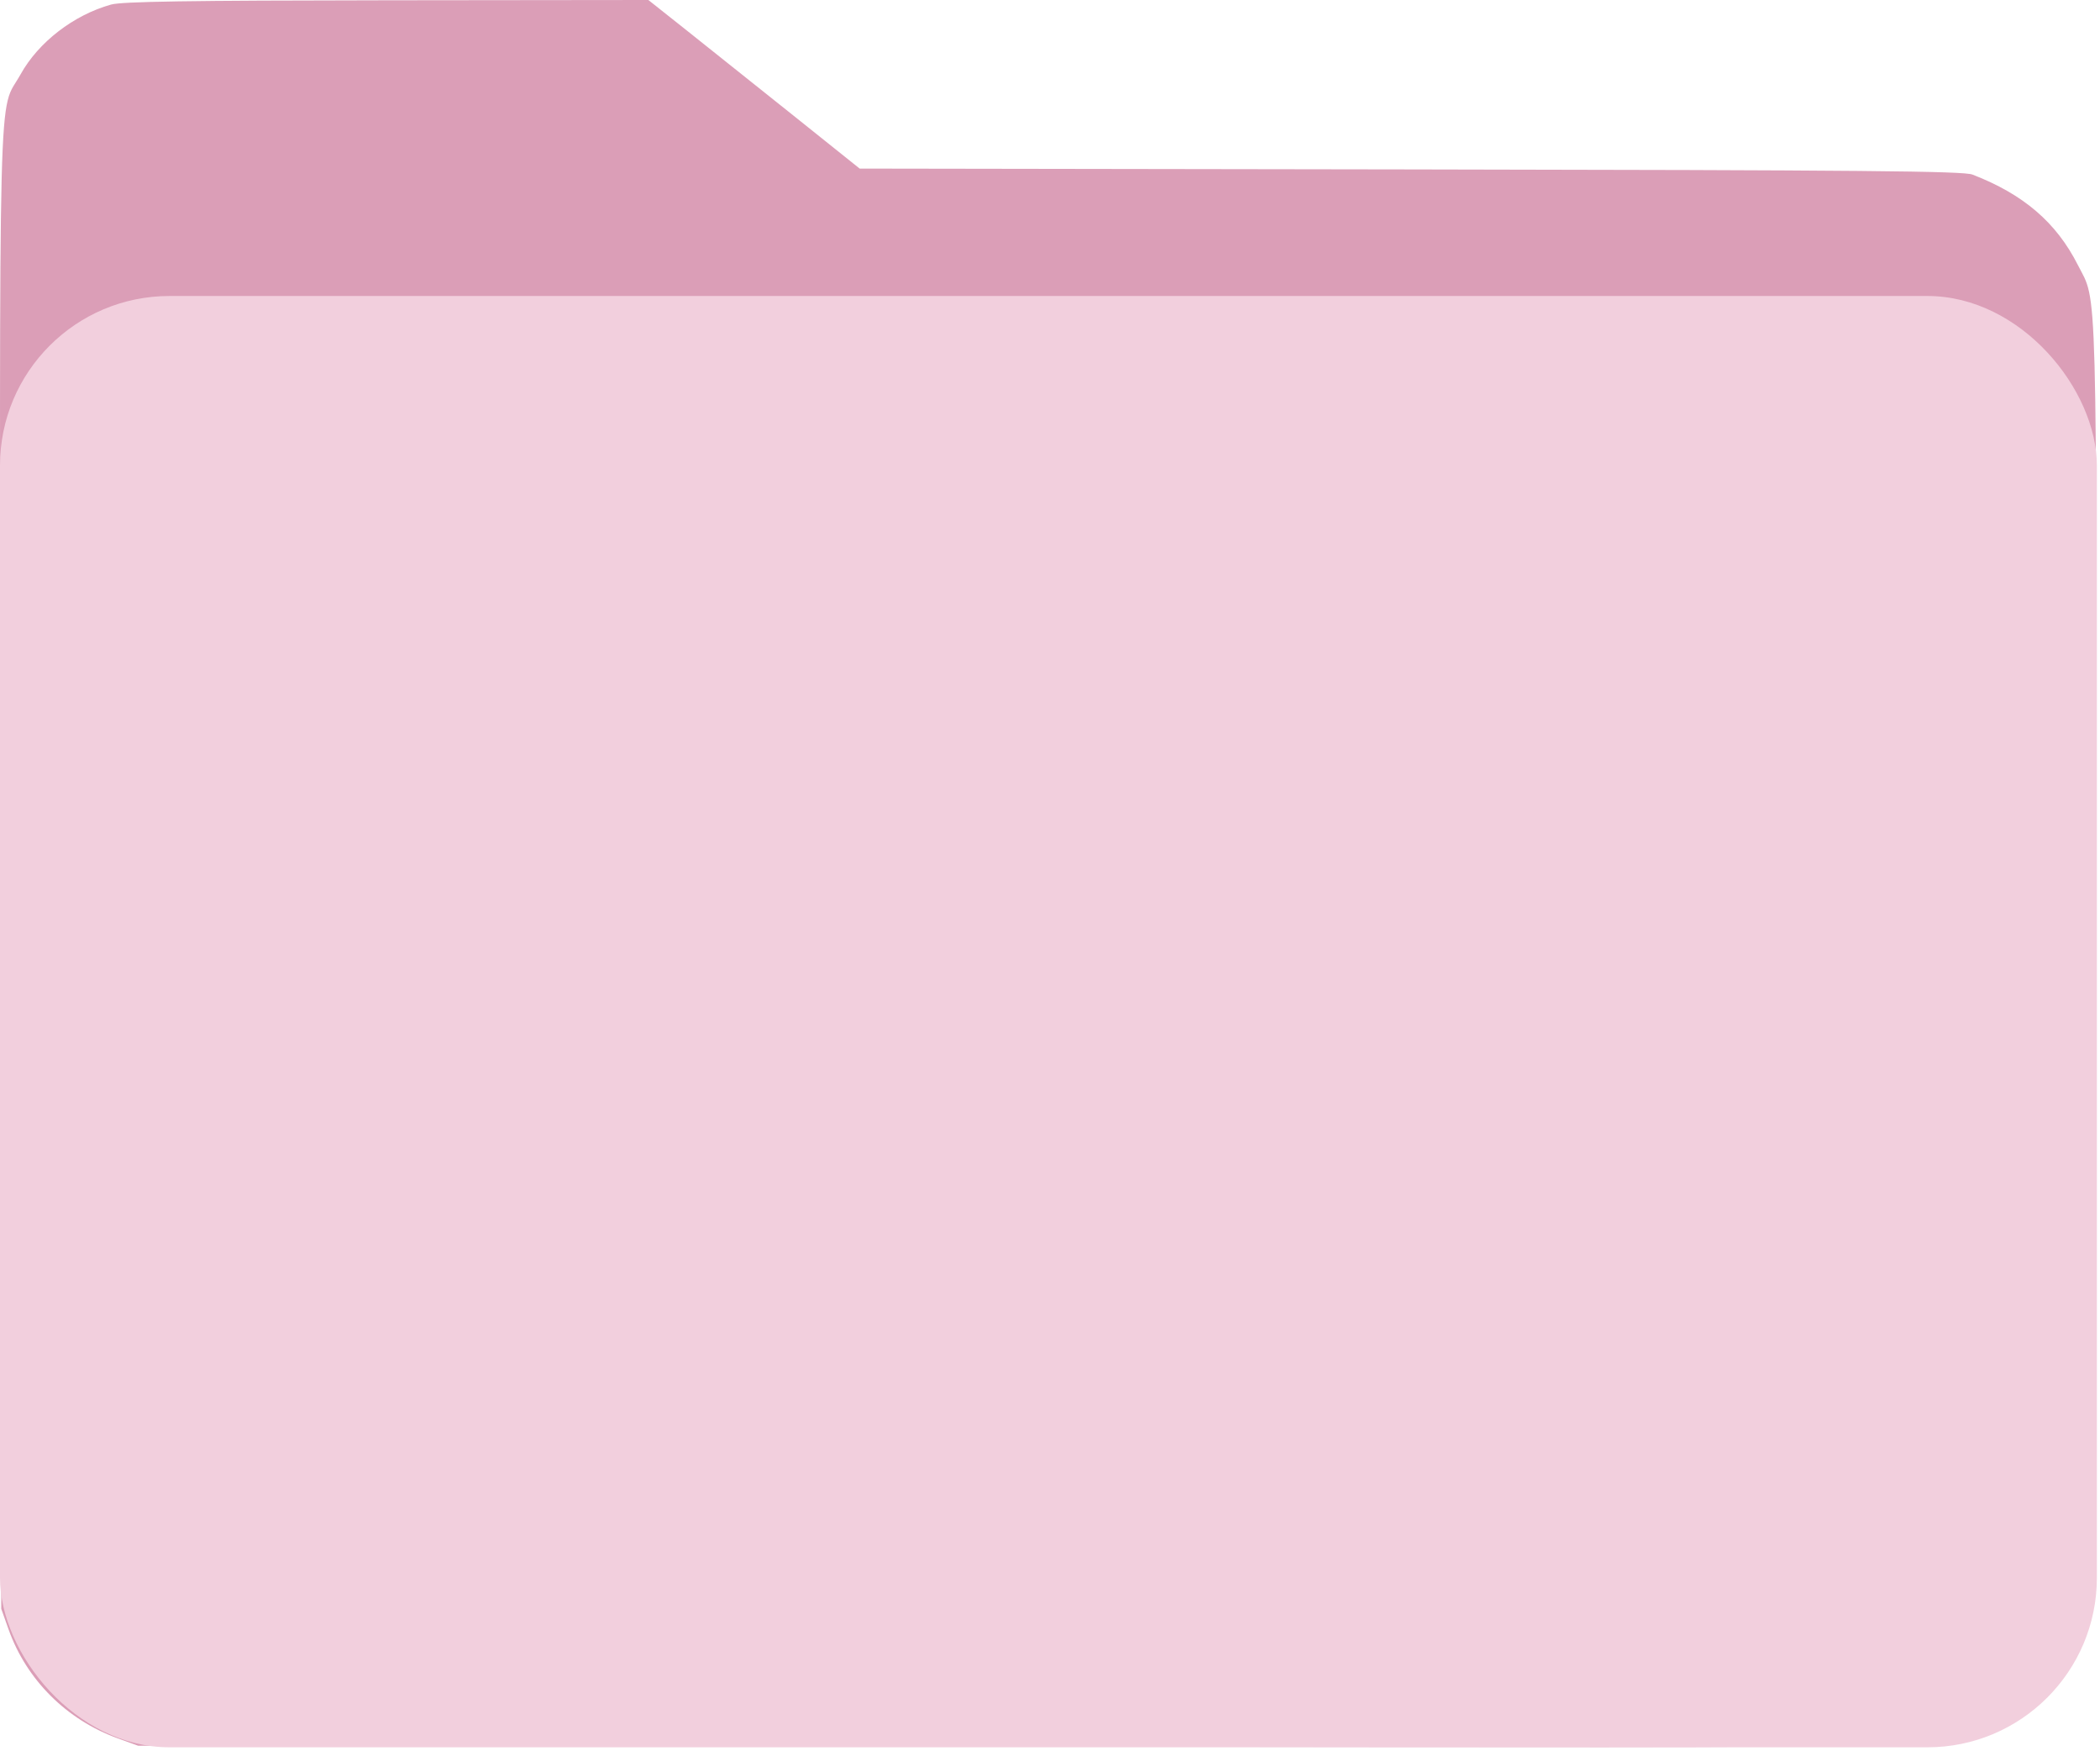
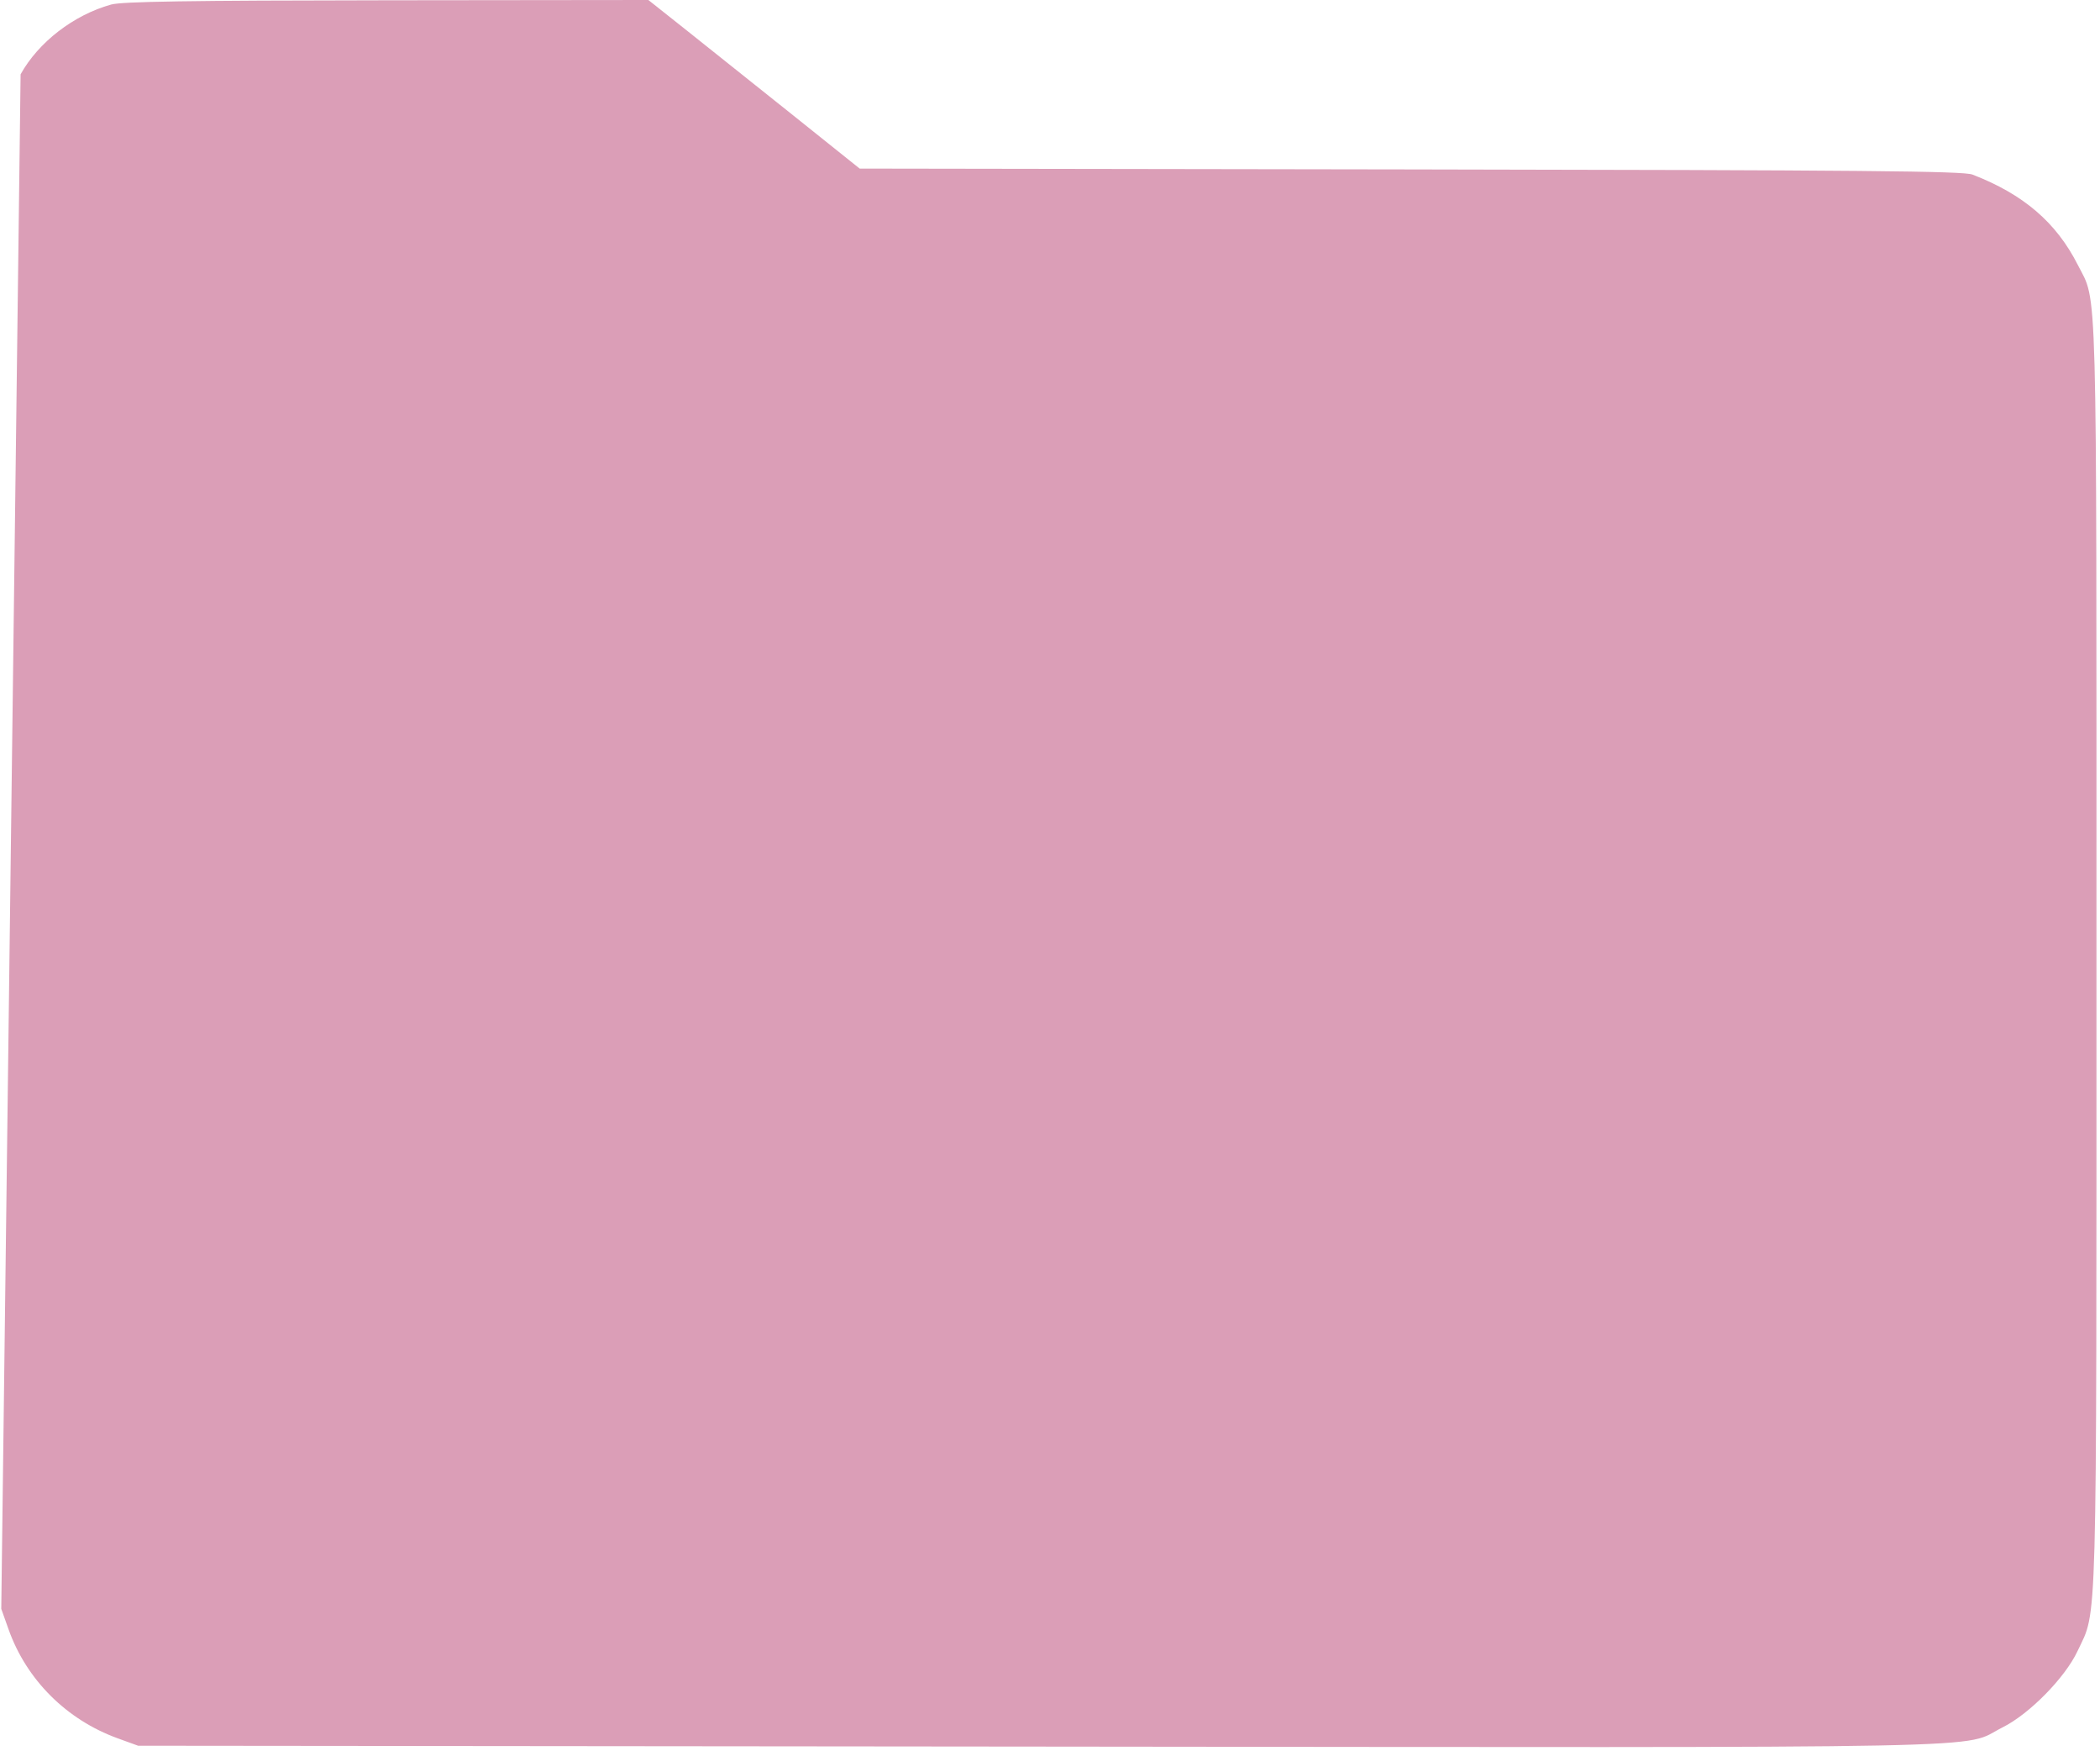
<svg xmlns="http://www.w3.org/2000/svg" width="523" height="436" viewBox="0 0 523 436" fill="none">
-   <path fill-rule="evenodd" clip-rule="evenodd" d="M27.656 1.136C18.355 3.728 9.571 10.499 5.13 18.502C-0.54 28.718 -0.116 11.957 0.112 216.366L0.316 400.582L2.15 405.733C6.607 418.252 16.574 428.192 29.3 432.809L34.392 434.657L258.654 434.876C507.185 435.12 487.891 435.506 498.765 430.075C505.427 426.748 514.314 417.701 517.402 411.102C522.378 400.466 522.115 410.181 522.117 237.734C522.119 65.498 522.394 75.673 517.476 65.963C512.118 55.385 503.934 48.369 491.237 43.467C488.953 42.585 464.224 42.359 351.281 42.184L214.098 41.974L197.525 28.713C188.411 21.42 176.57 11.976 171.212 7.726L161.472 0L96.347 0.071C46.739 0.125 30.372 0.379 27.656 1.136Z" fill="#DB9EB7" />
-   <rect y="73.697" width="522.222" height="361.356" rx="42.222" fill="#F2CFDD" />
+   <path fill-rule="evenodd" clip-rule="evenodd" d="M27.656 1.136C18.355 3.728 9.571 10.499 5.13 18.502L0.316 400.582L2.15 405.733C6.607 418.252 16.574 428.192 29.3 432.809L34.392 434.657L258.654 434.876C507.185 435.12 487.891 435.506 498.765 430.075C505.427 426.748 514.314 417.701 517.402 411.102C522.378 400.466 522.115 410.181 522.117 237.734C522.119 65.498 522.394 75.673 517.476 65.963C512.118 55.385 503.934 48.369 491.237 43.467C488.953 42.585 464.224 42.359 351.281 42.184L214.098 41.974L197.525 28.713C188.411 21.42 176.57 11.976 171.212 7.726L161.472 0L96.347 0.071C46.739 0.125 30.372 0.379 27.656 1.136Z" fill="#DB9EB7" />
</svg>